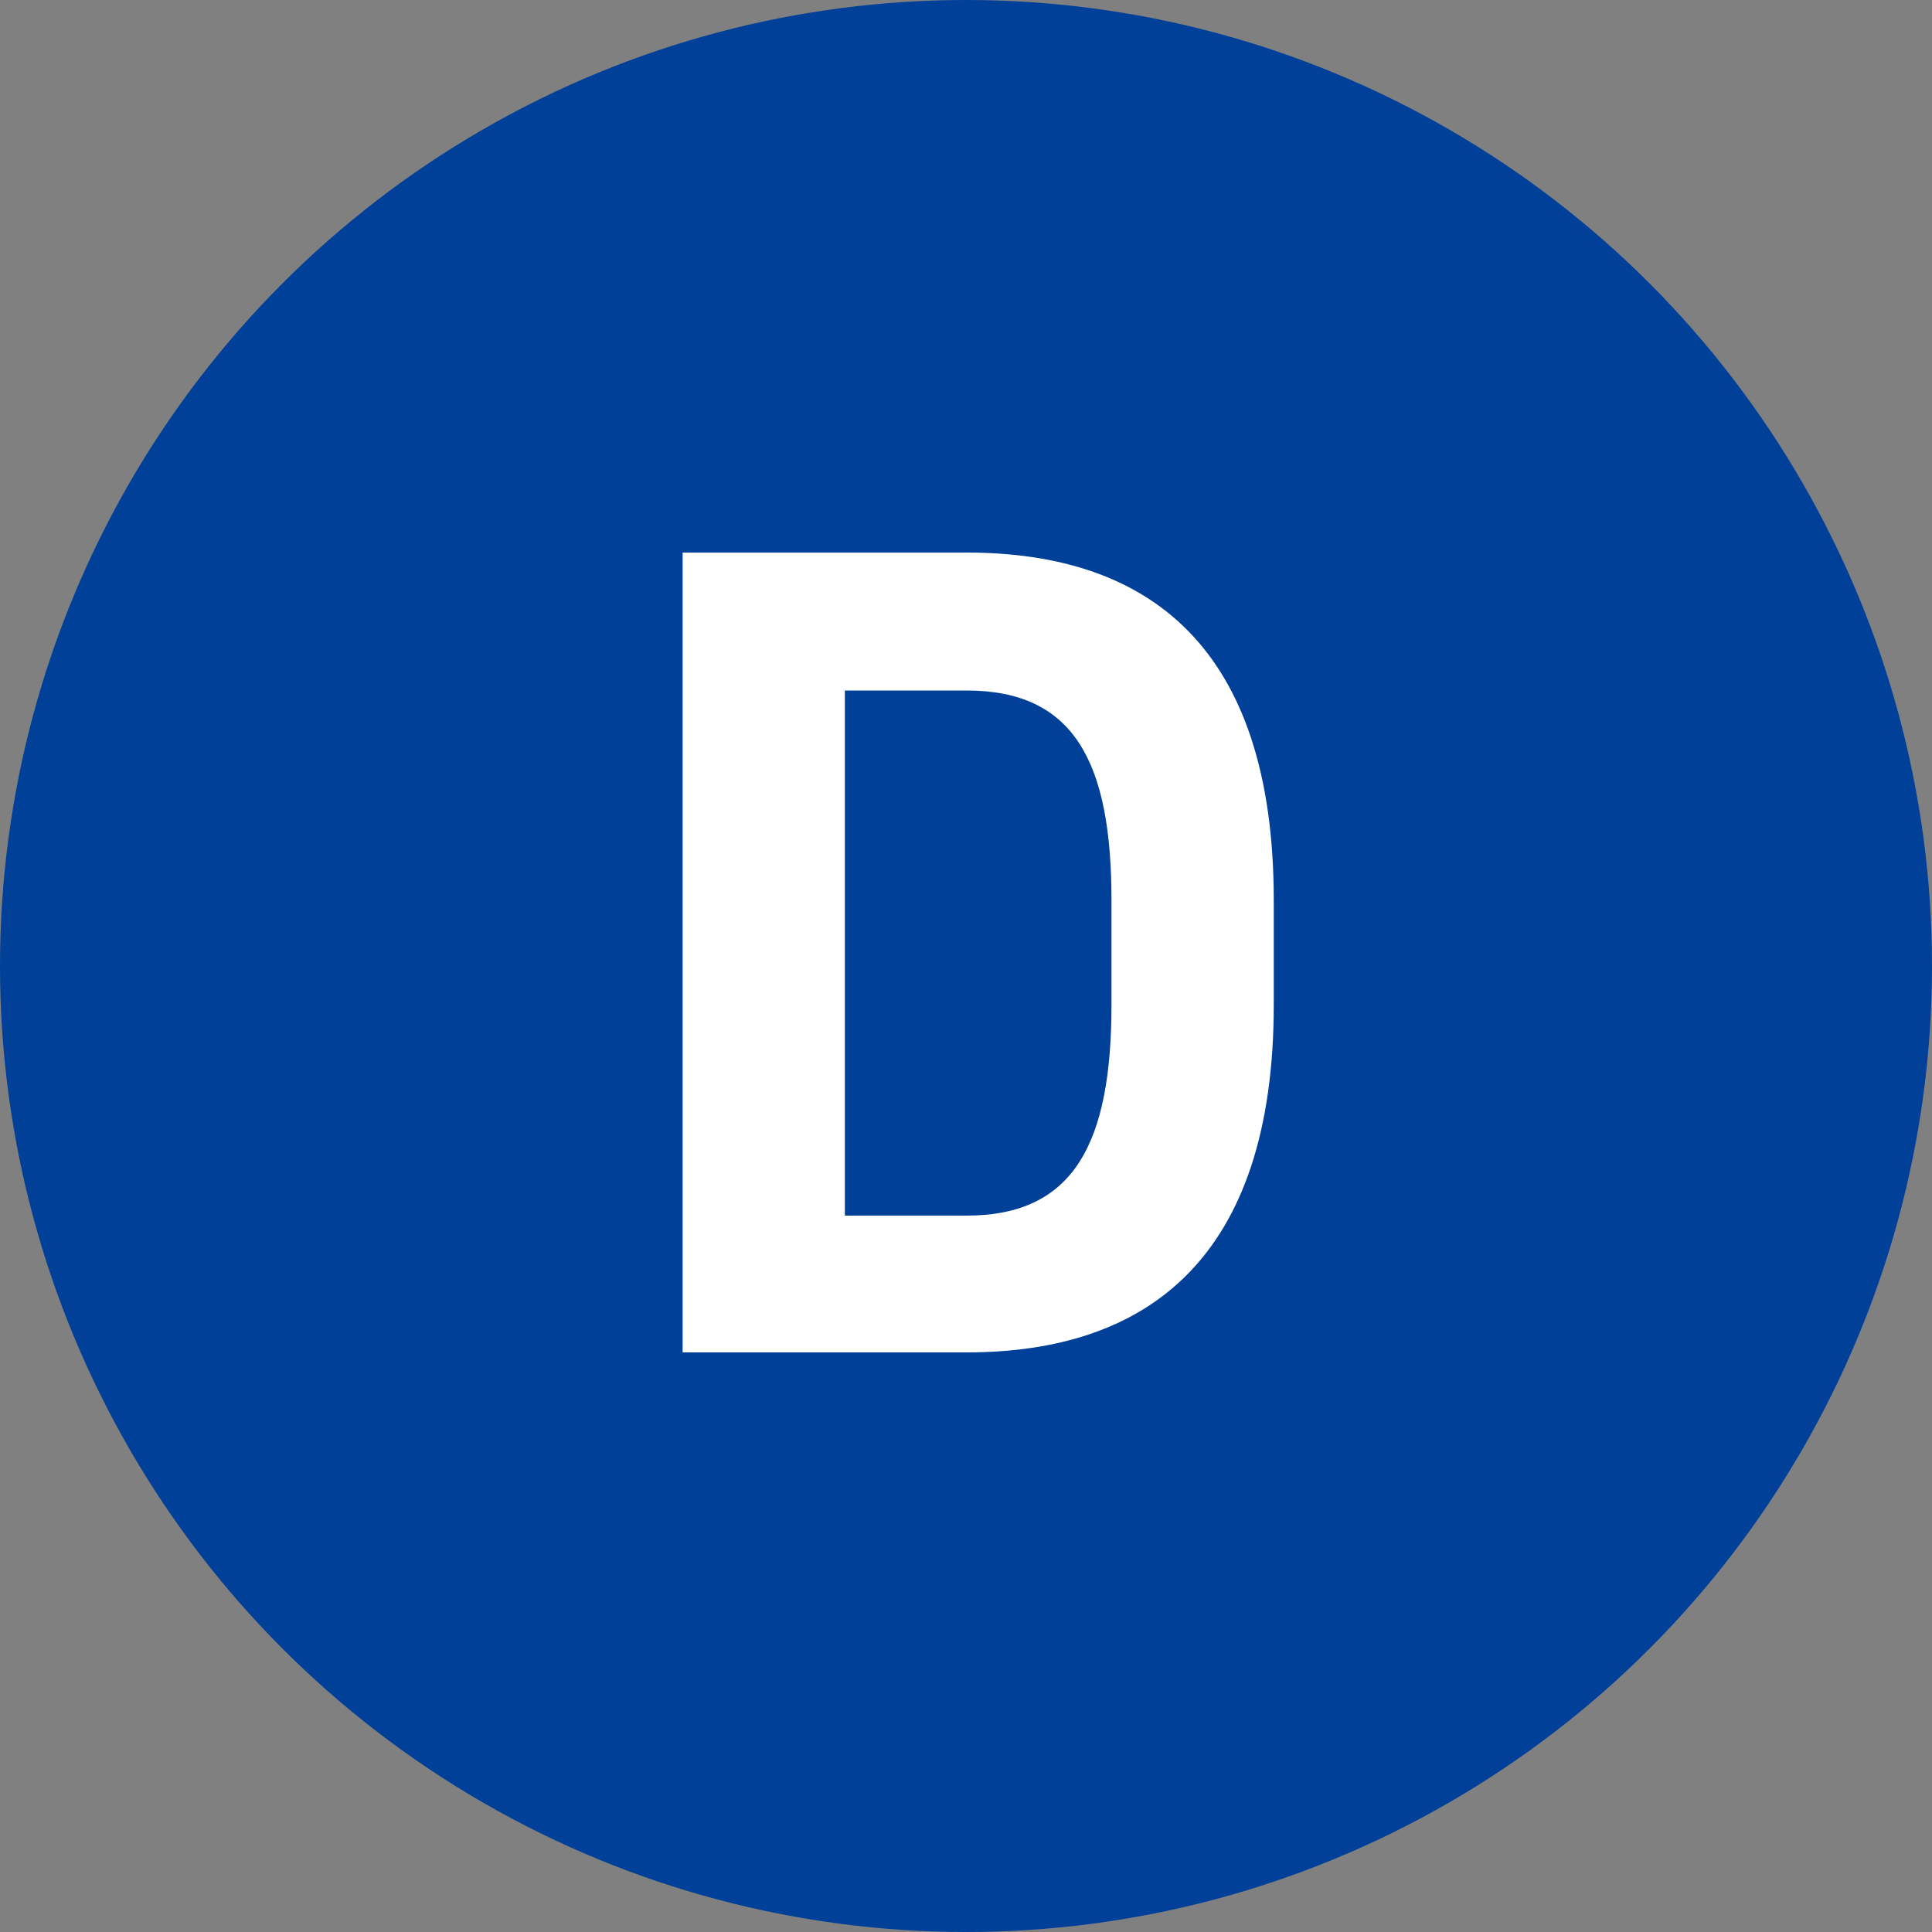
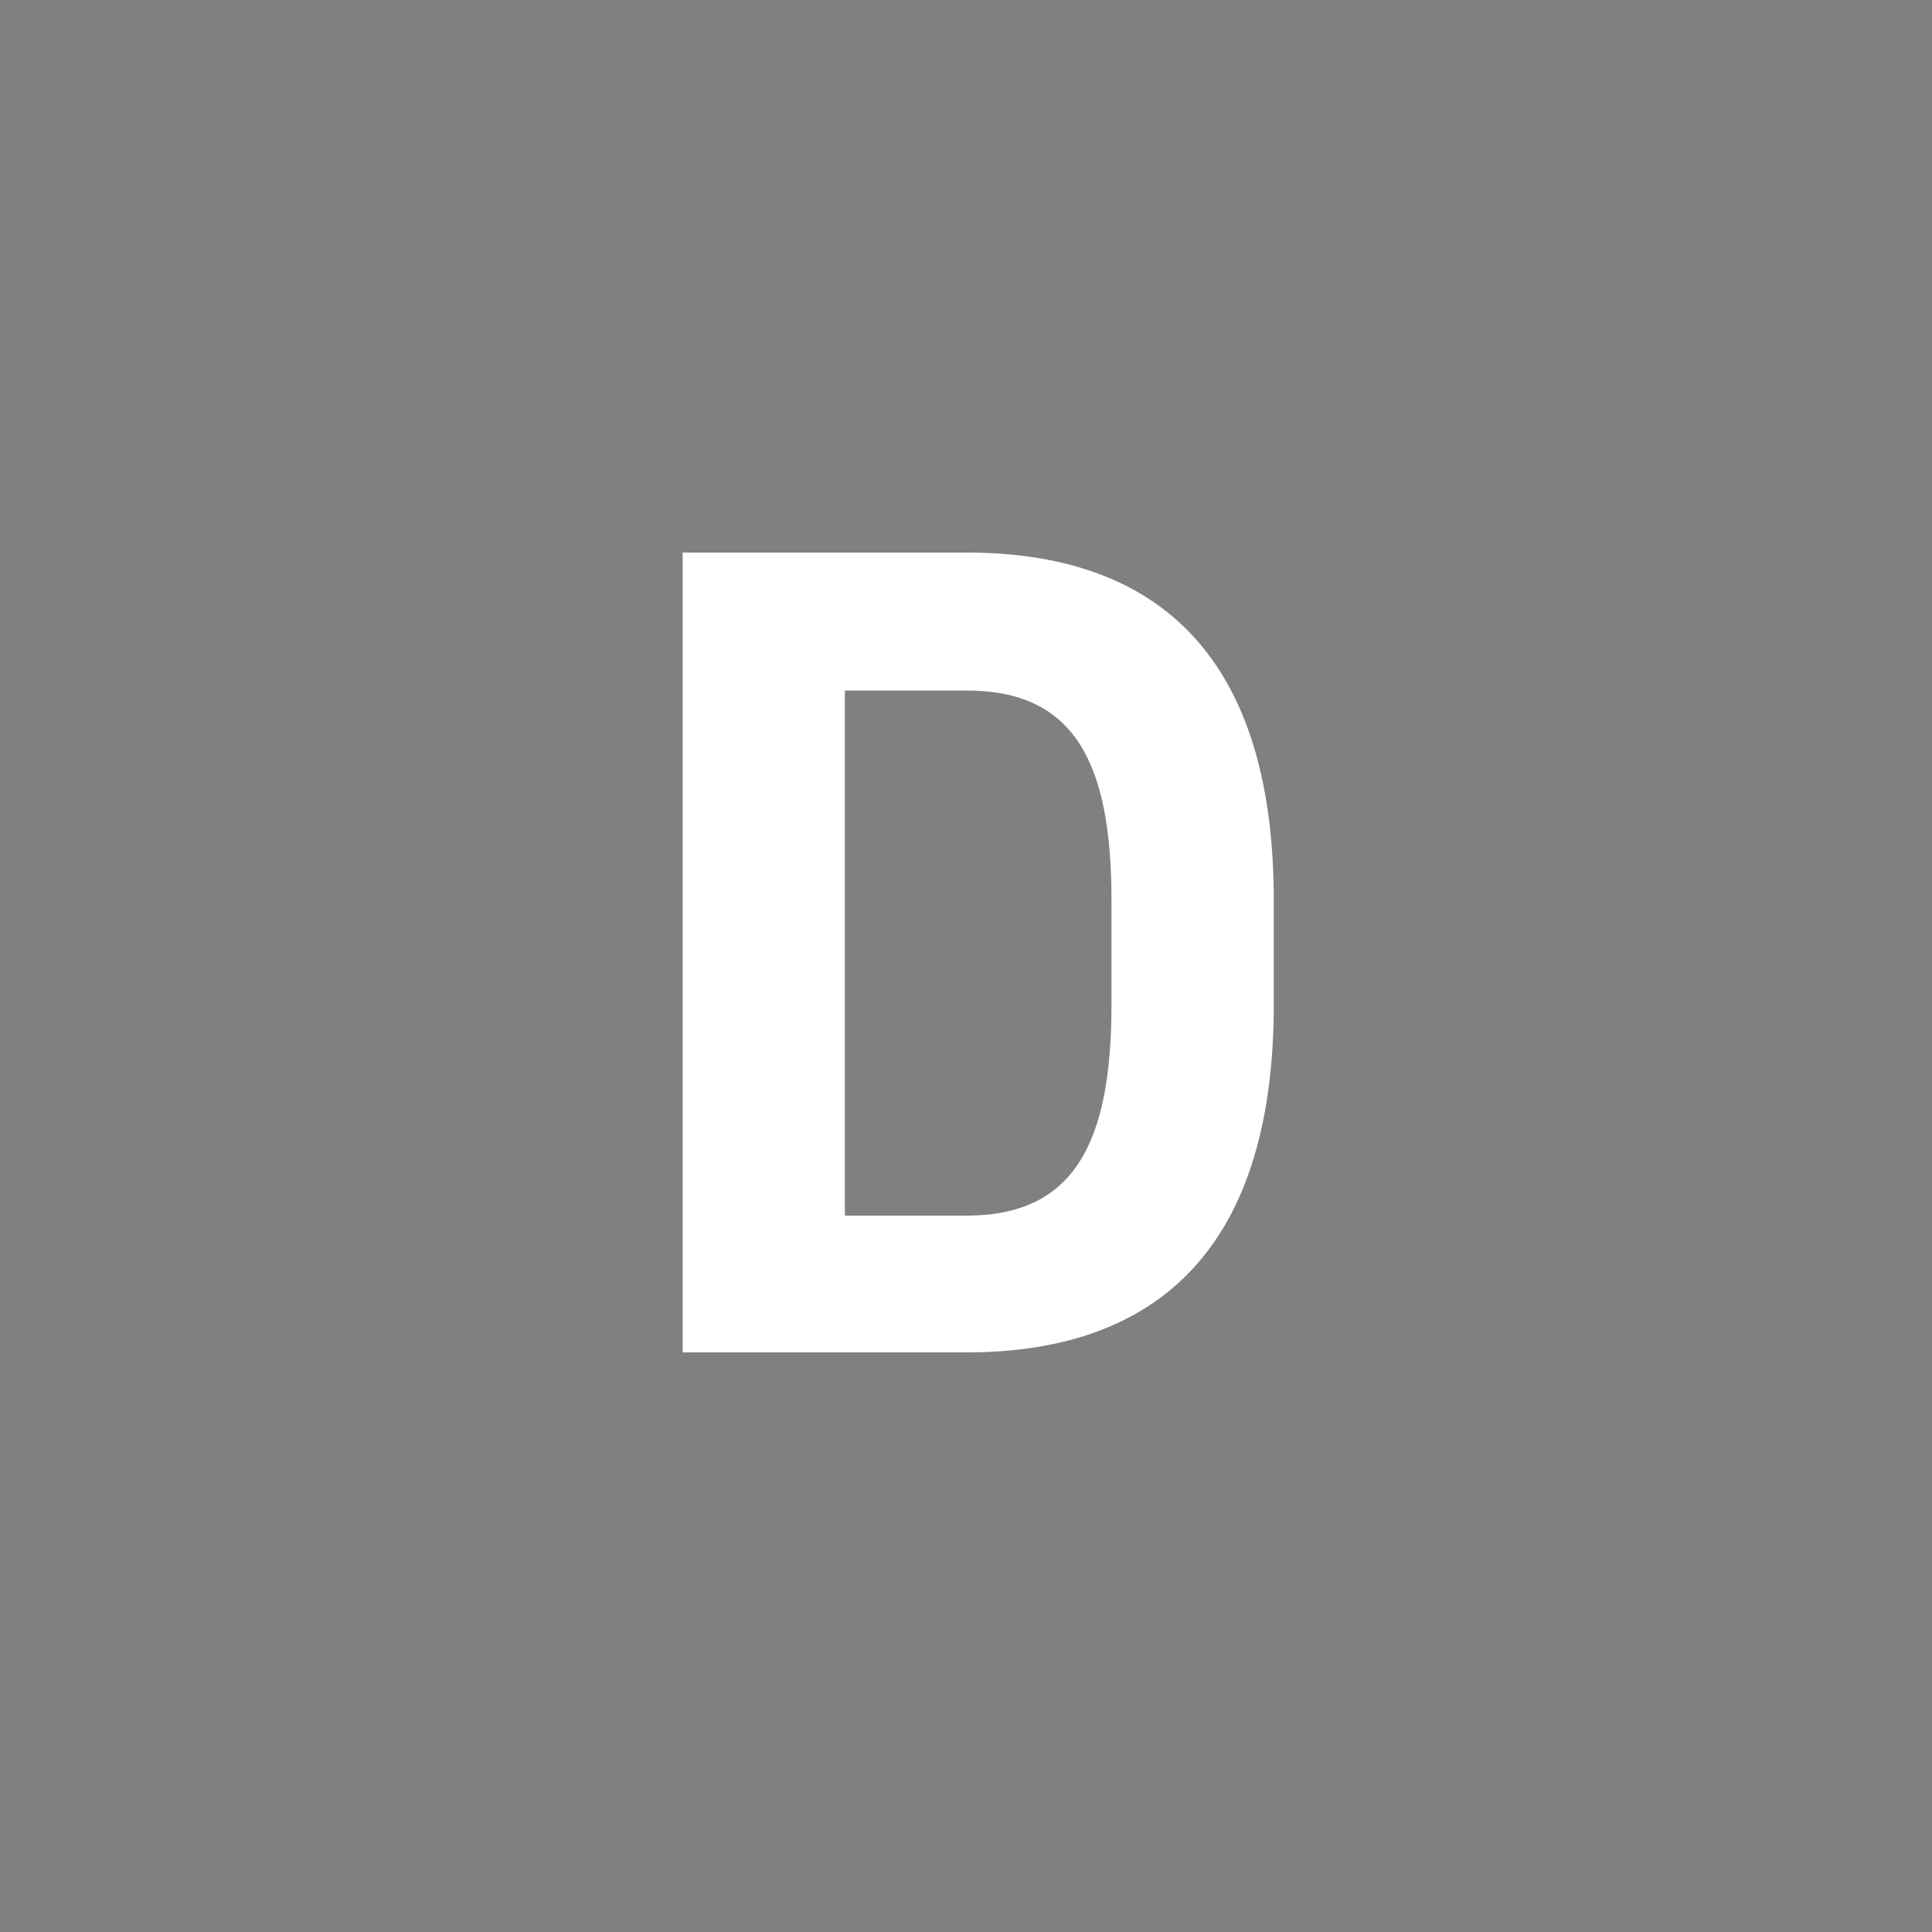
<svg xmlns="http://www.w3.org/2000/svg" width="30" height="30" viewBox="0 0 30 30">
  <rect x="0" y="0" width="30" height="30" fill="#808080" stroke="none" />
  <g id="グループ_336" data-name="グループ 336" transform="translate(-1041 -2106)">
-     <circle id="楕円形_25" data-name="楕円形 25" cx="15" cy="15" r="15" transform="translate(1041 2106)" fill="#004098" />
    <path id="パス_1568" data-name="パス 1568" d="M.009,0c2.808,0,4.77-1.458,4.77-5.4V-7.02c0-3.96-1.962-5.4-4.77-5.4H-4.4V0Zm0-2.124h-1.89v-8.154H.009c1.674,0,2.25,1.116,2.25,3.258V-5.4C2.259-3.258,1.683-2.124.009-2.124Z" transform="translate(1056 2127)" fill="#fff" />
  </g>
</svg>